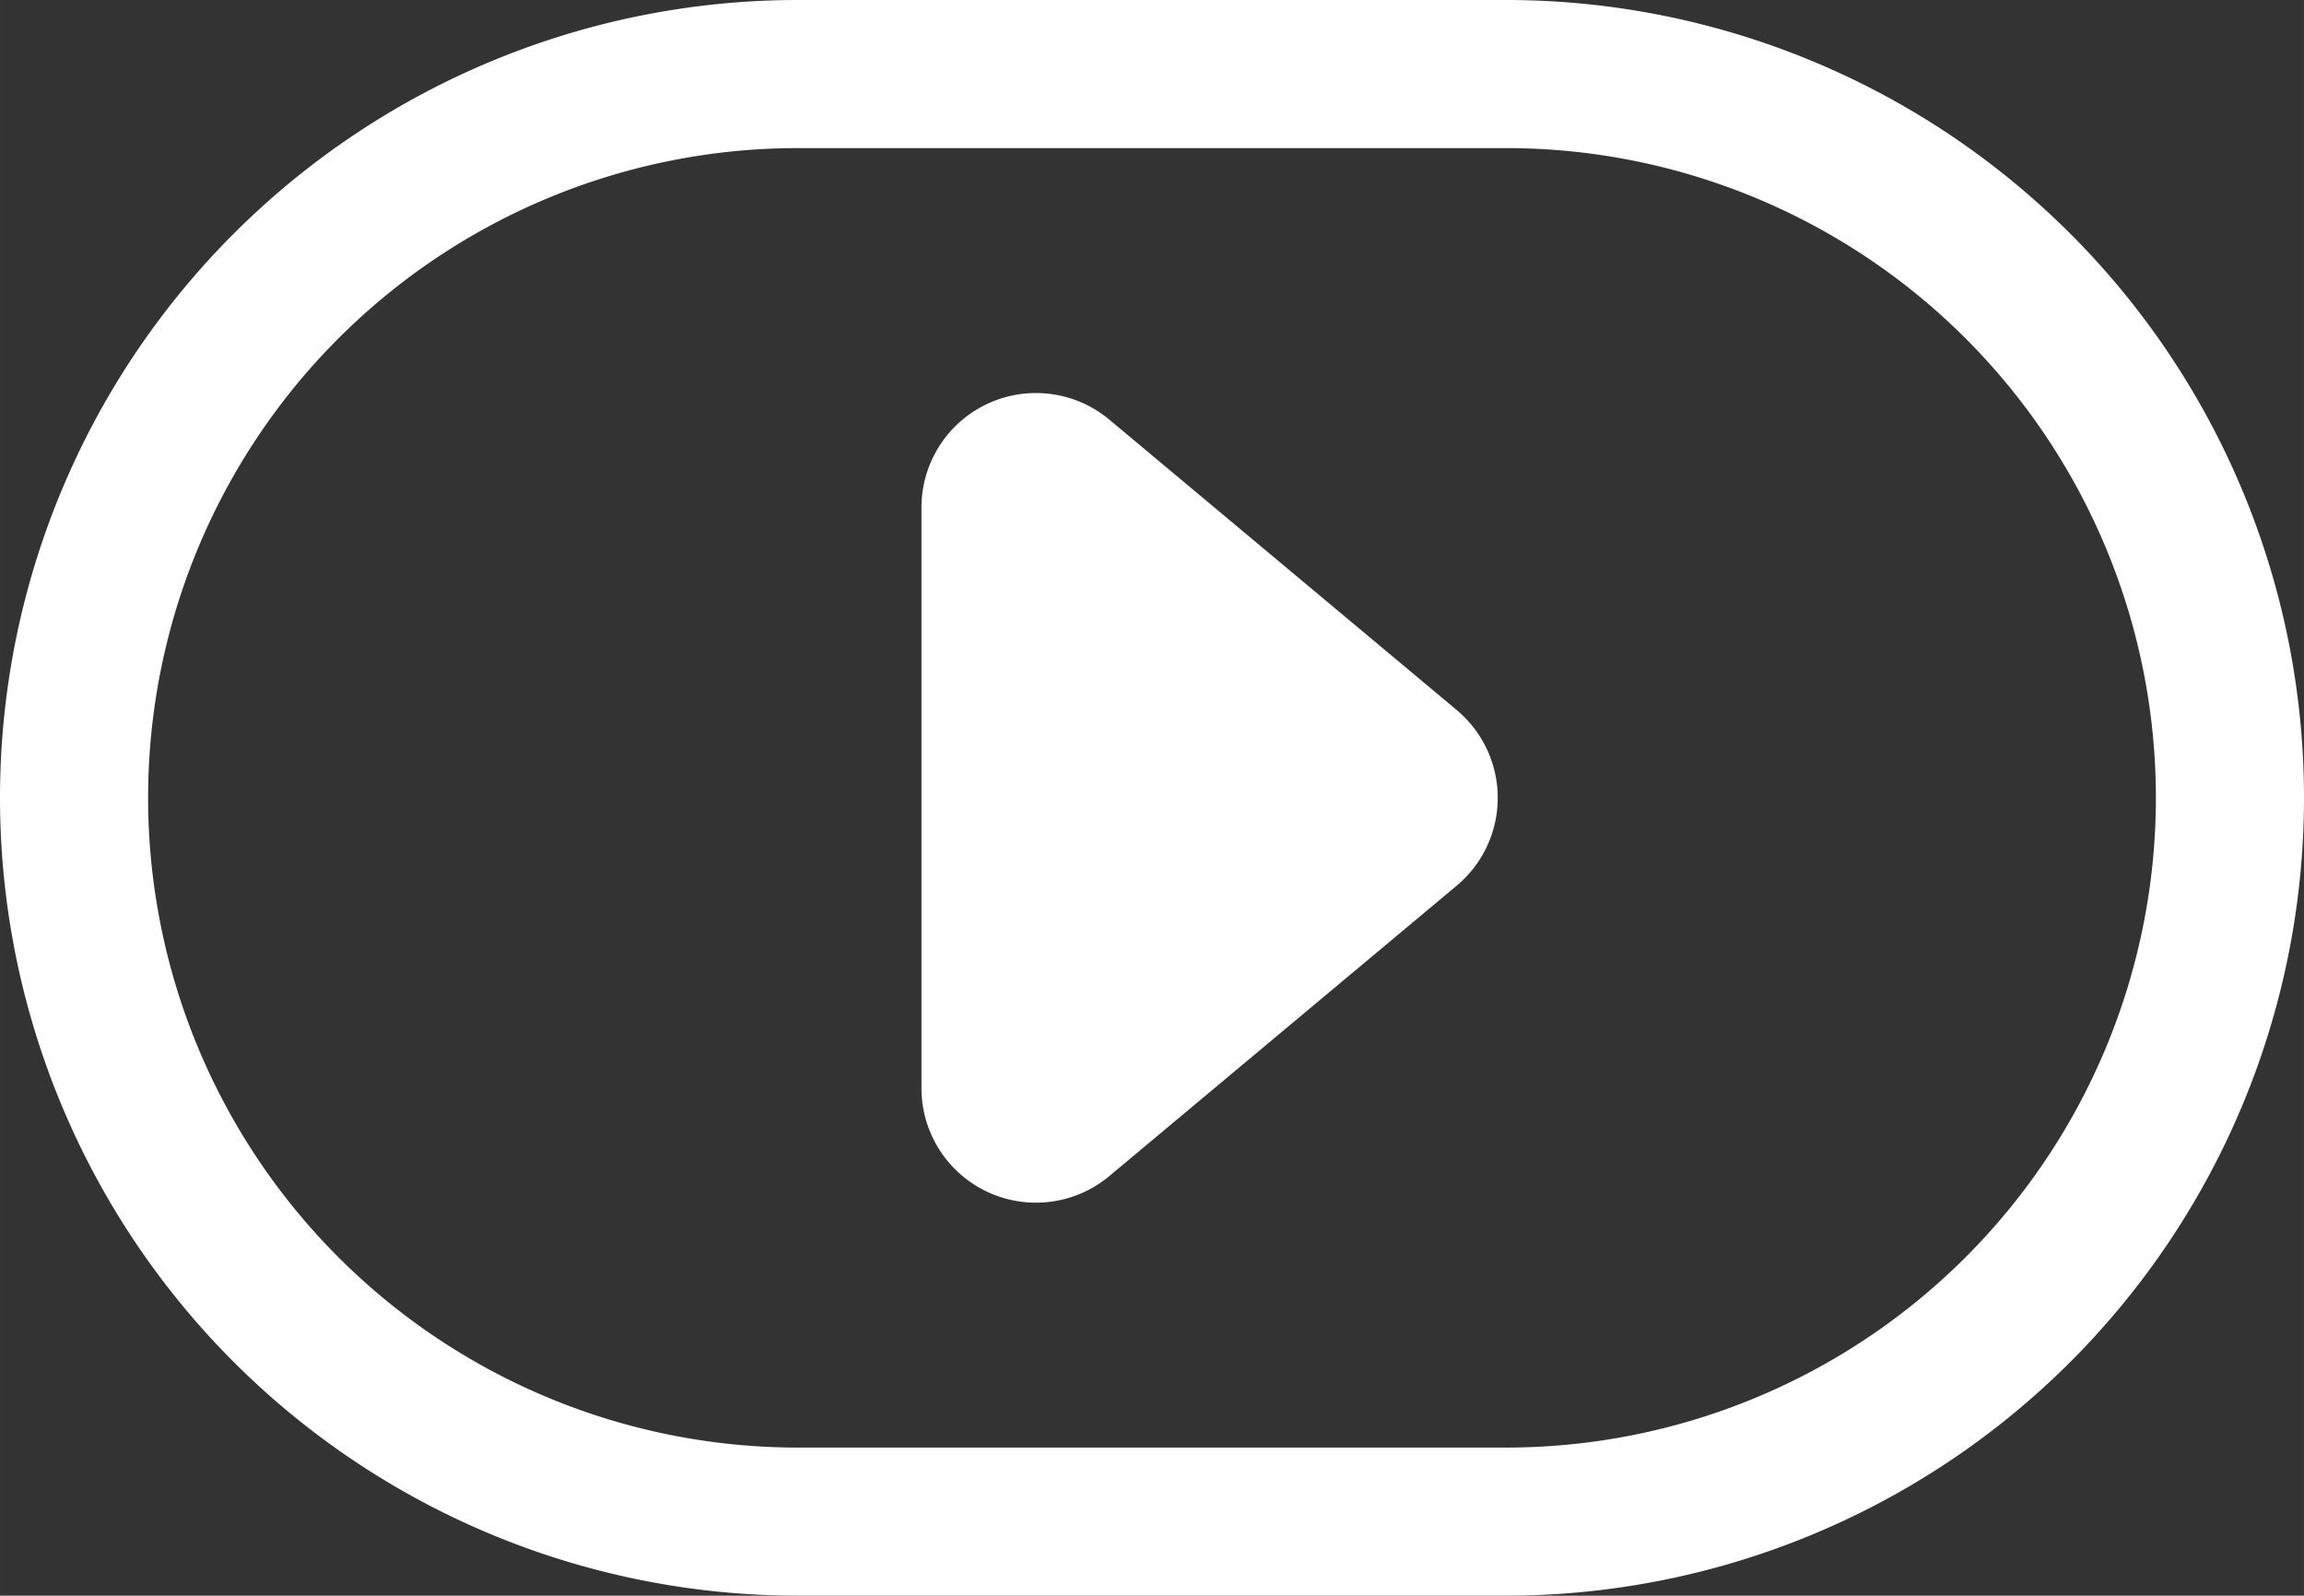
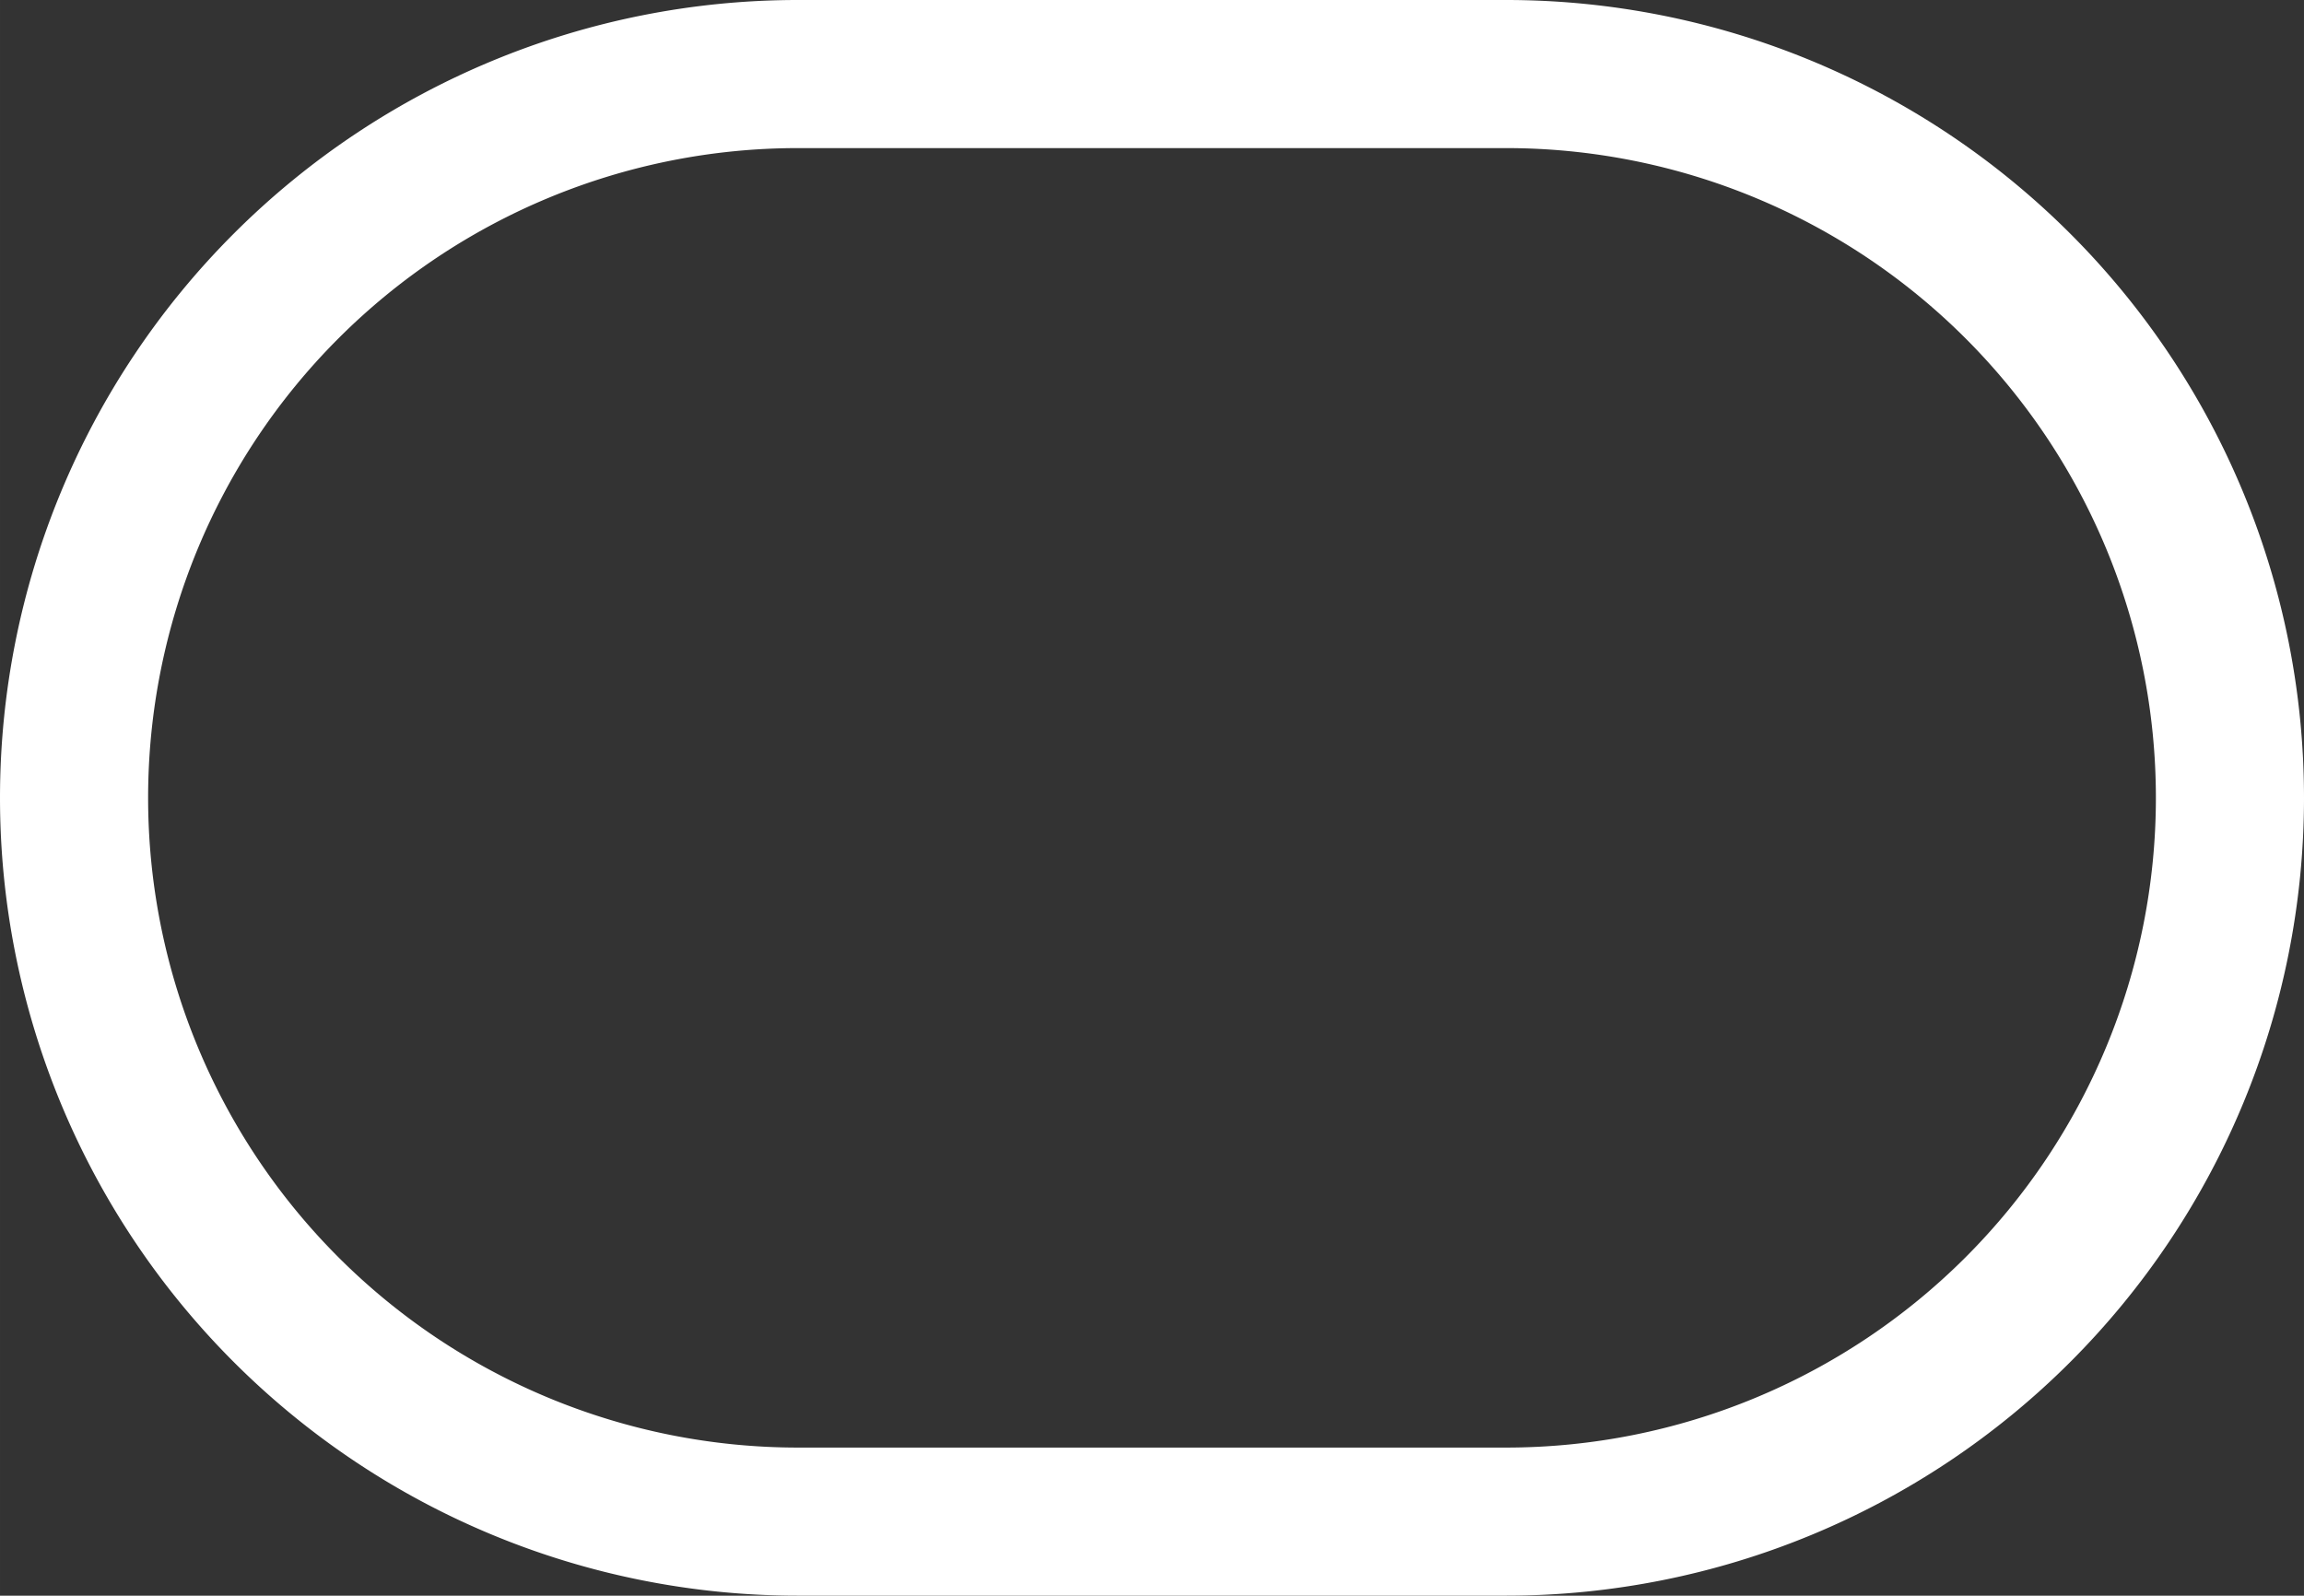
<svg xmlns="http://www.w3.org/2000/svg" width="98.778mm" height="68.419mm" viewBox="0 0 280 193.944">
  <rect x="0" y="0" width="280" height="193.944" fill="#333333" stroke="none" />
  <title>play</title>
  <path d="M183.028,0H96.972a96.972,96.972,0,1,0,0,193.944h86.057A96.972,96.972,0,0,0,183.028,0Zm0,175.944H96.972A78.972,78.972,0,1,1,96.972,18h86.057a78.972,78.972,0,0,1,0,157.944Z" style="fill:#fff" />
-   <path d="M177.029,86.3l-42.208-35.29a13.913,13.913,0,0,0-22.838,10.674v70.58a13.913,13.913,0,0,0,22.838,10.674l42.208-35.29A13.913,13.913,0,0,0,177.029,86.3Z" style="fill:#fff" />
</svg>